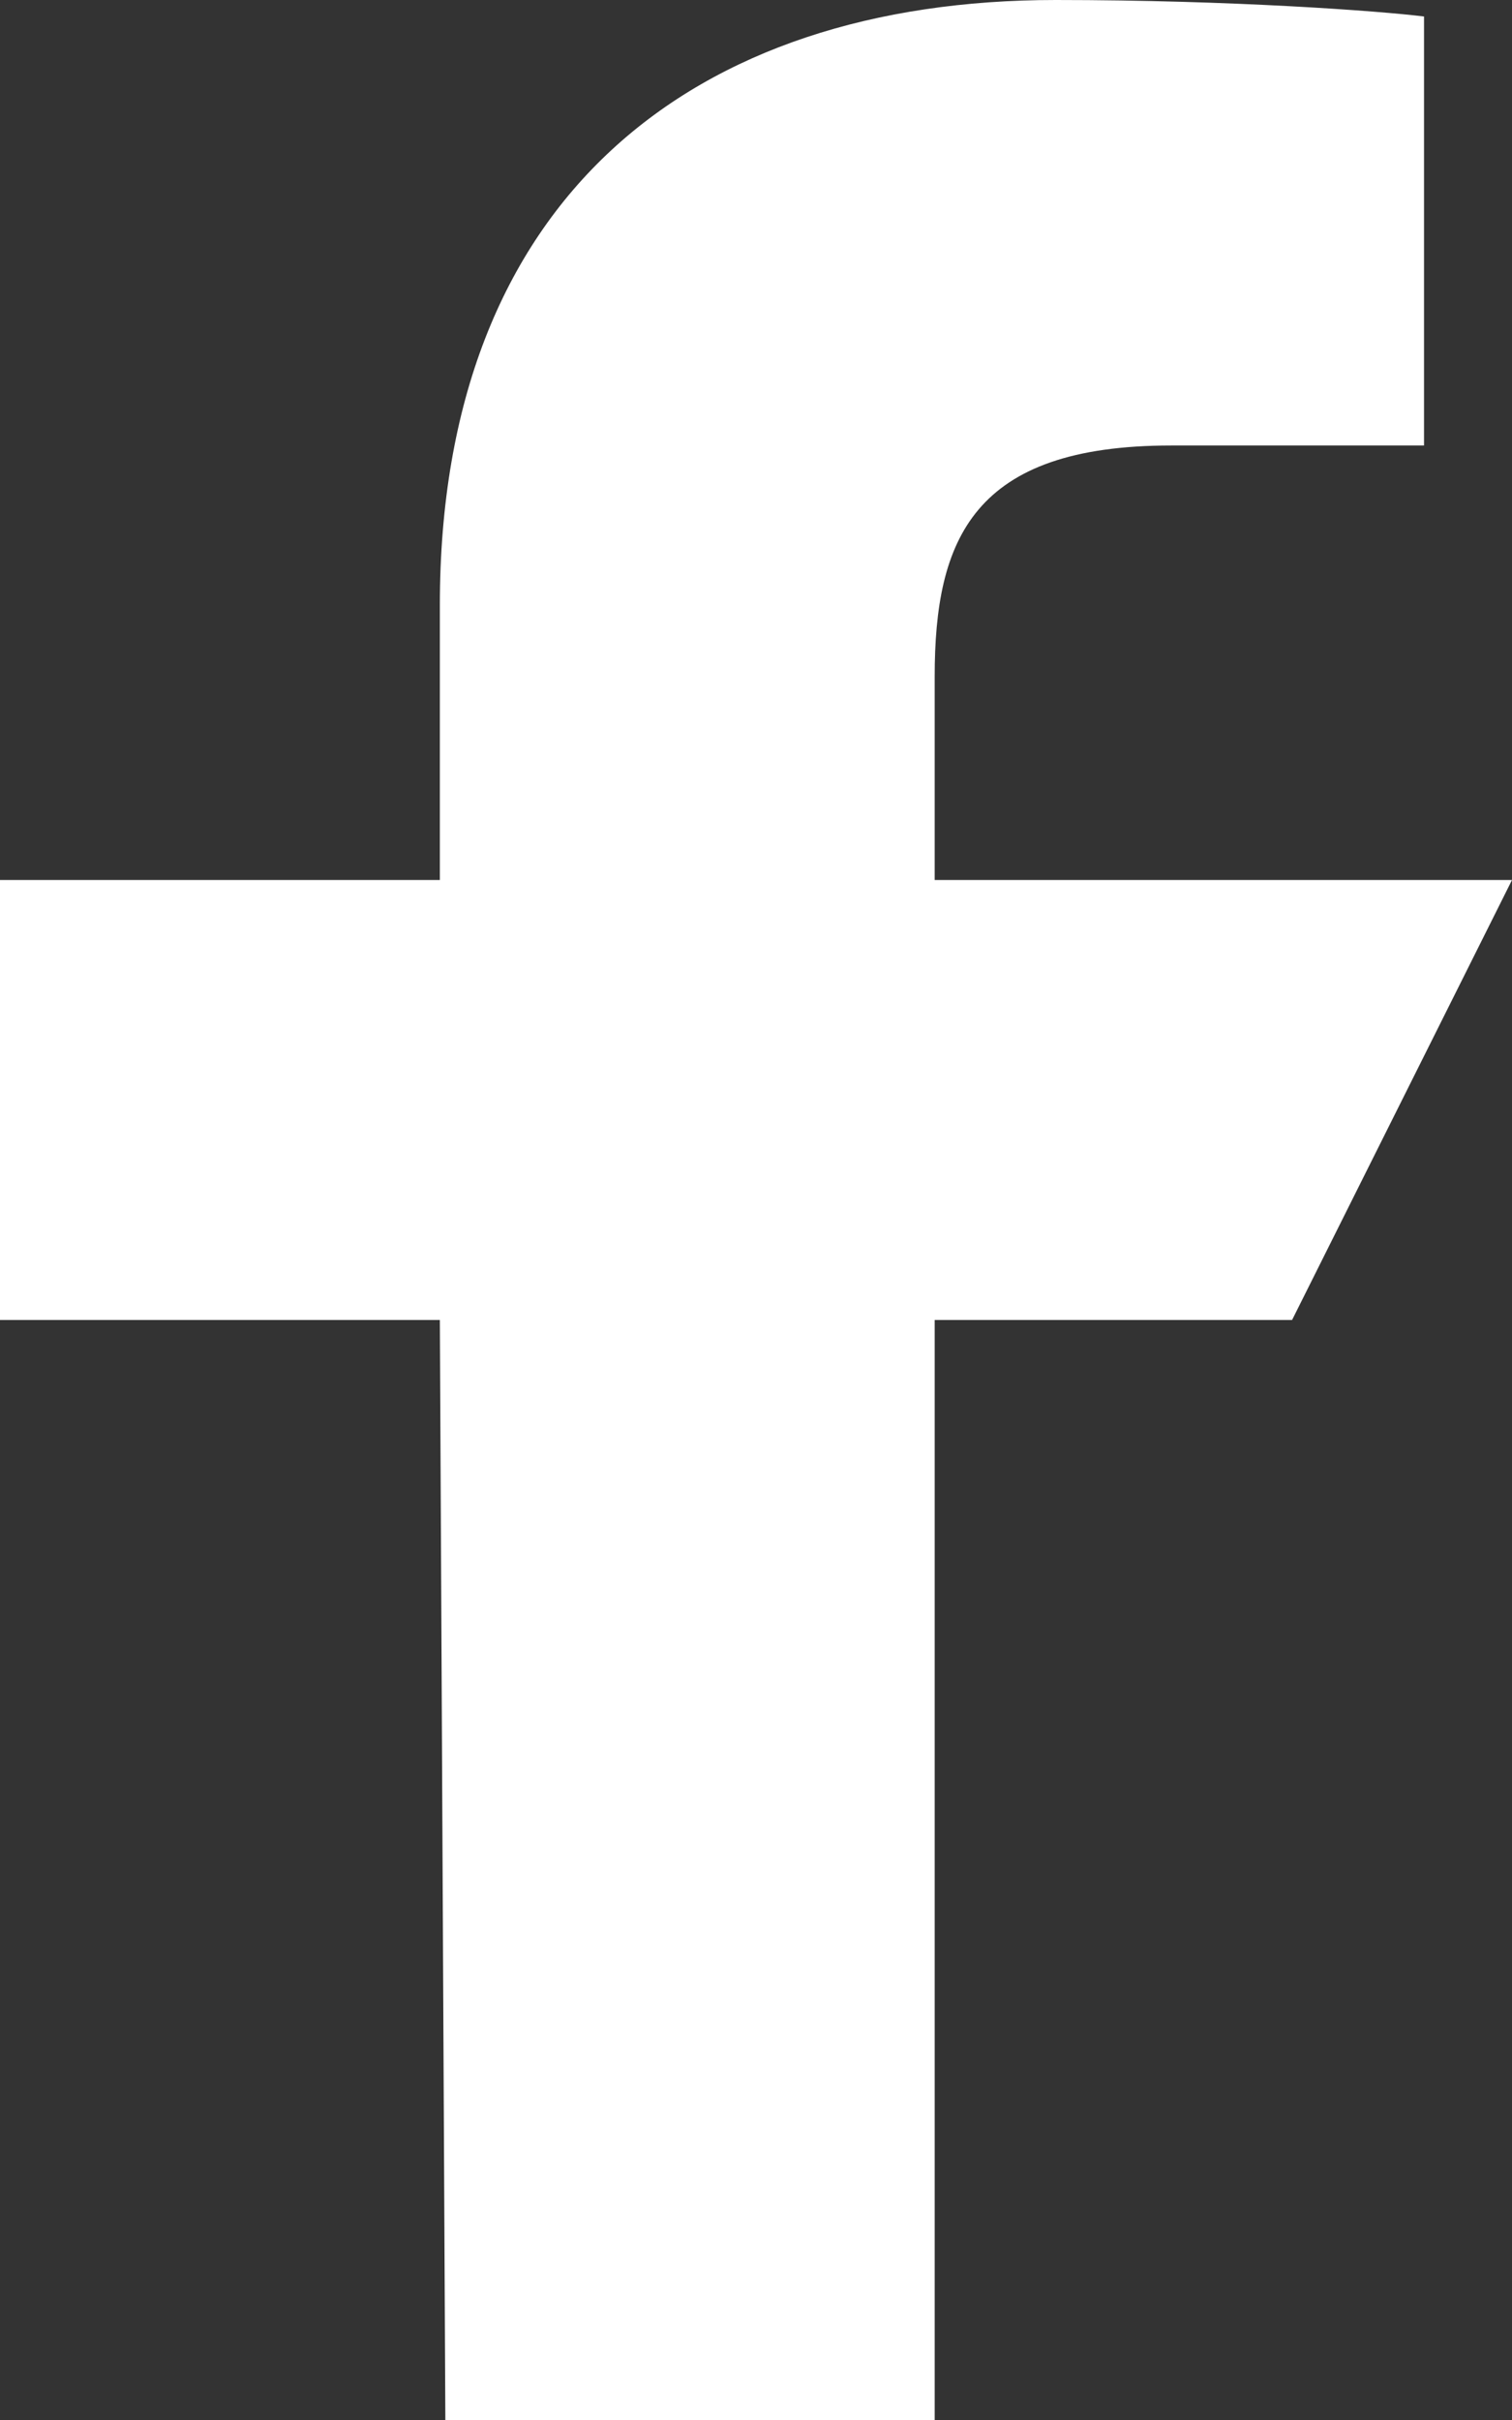
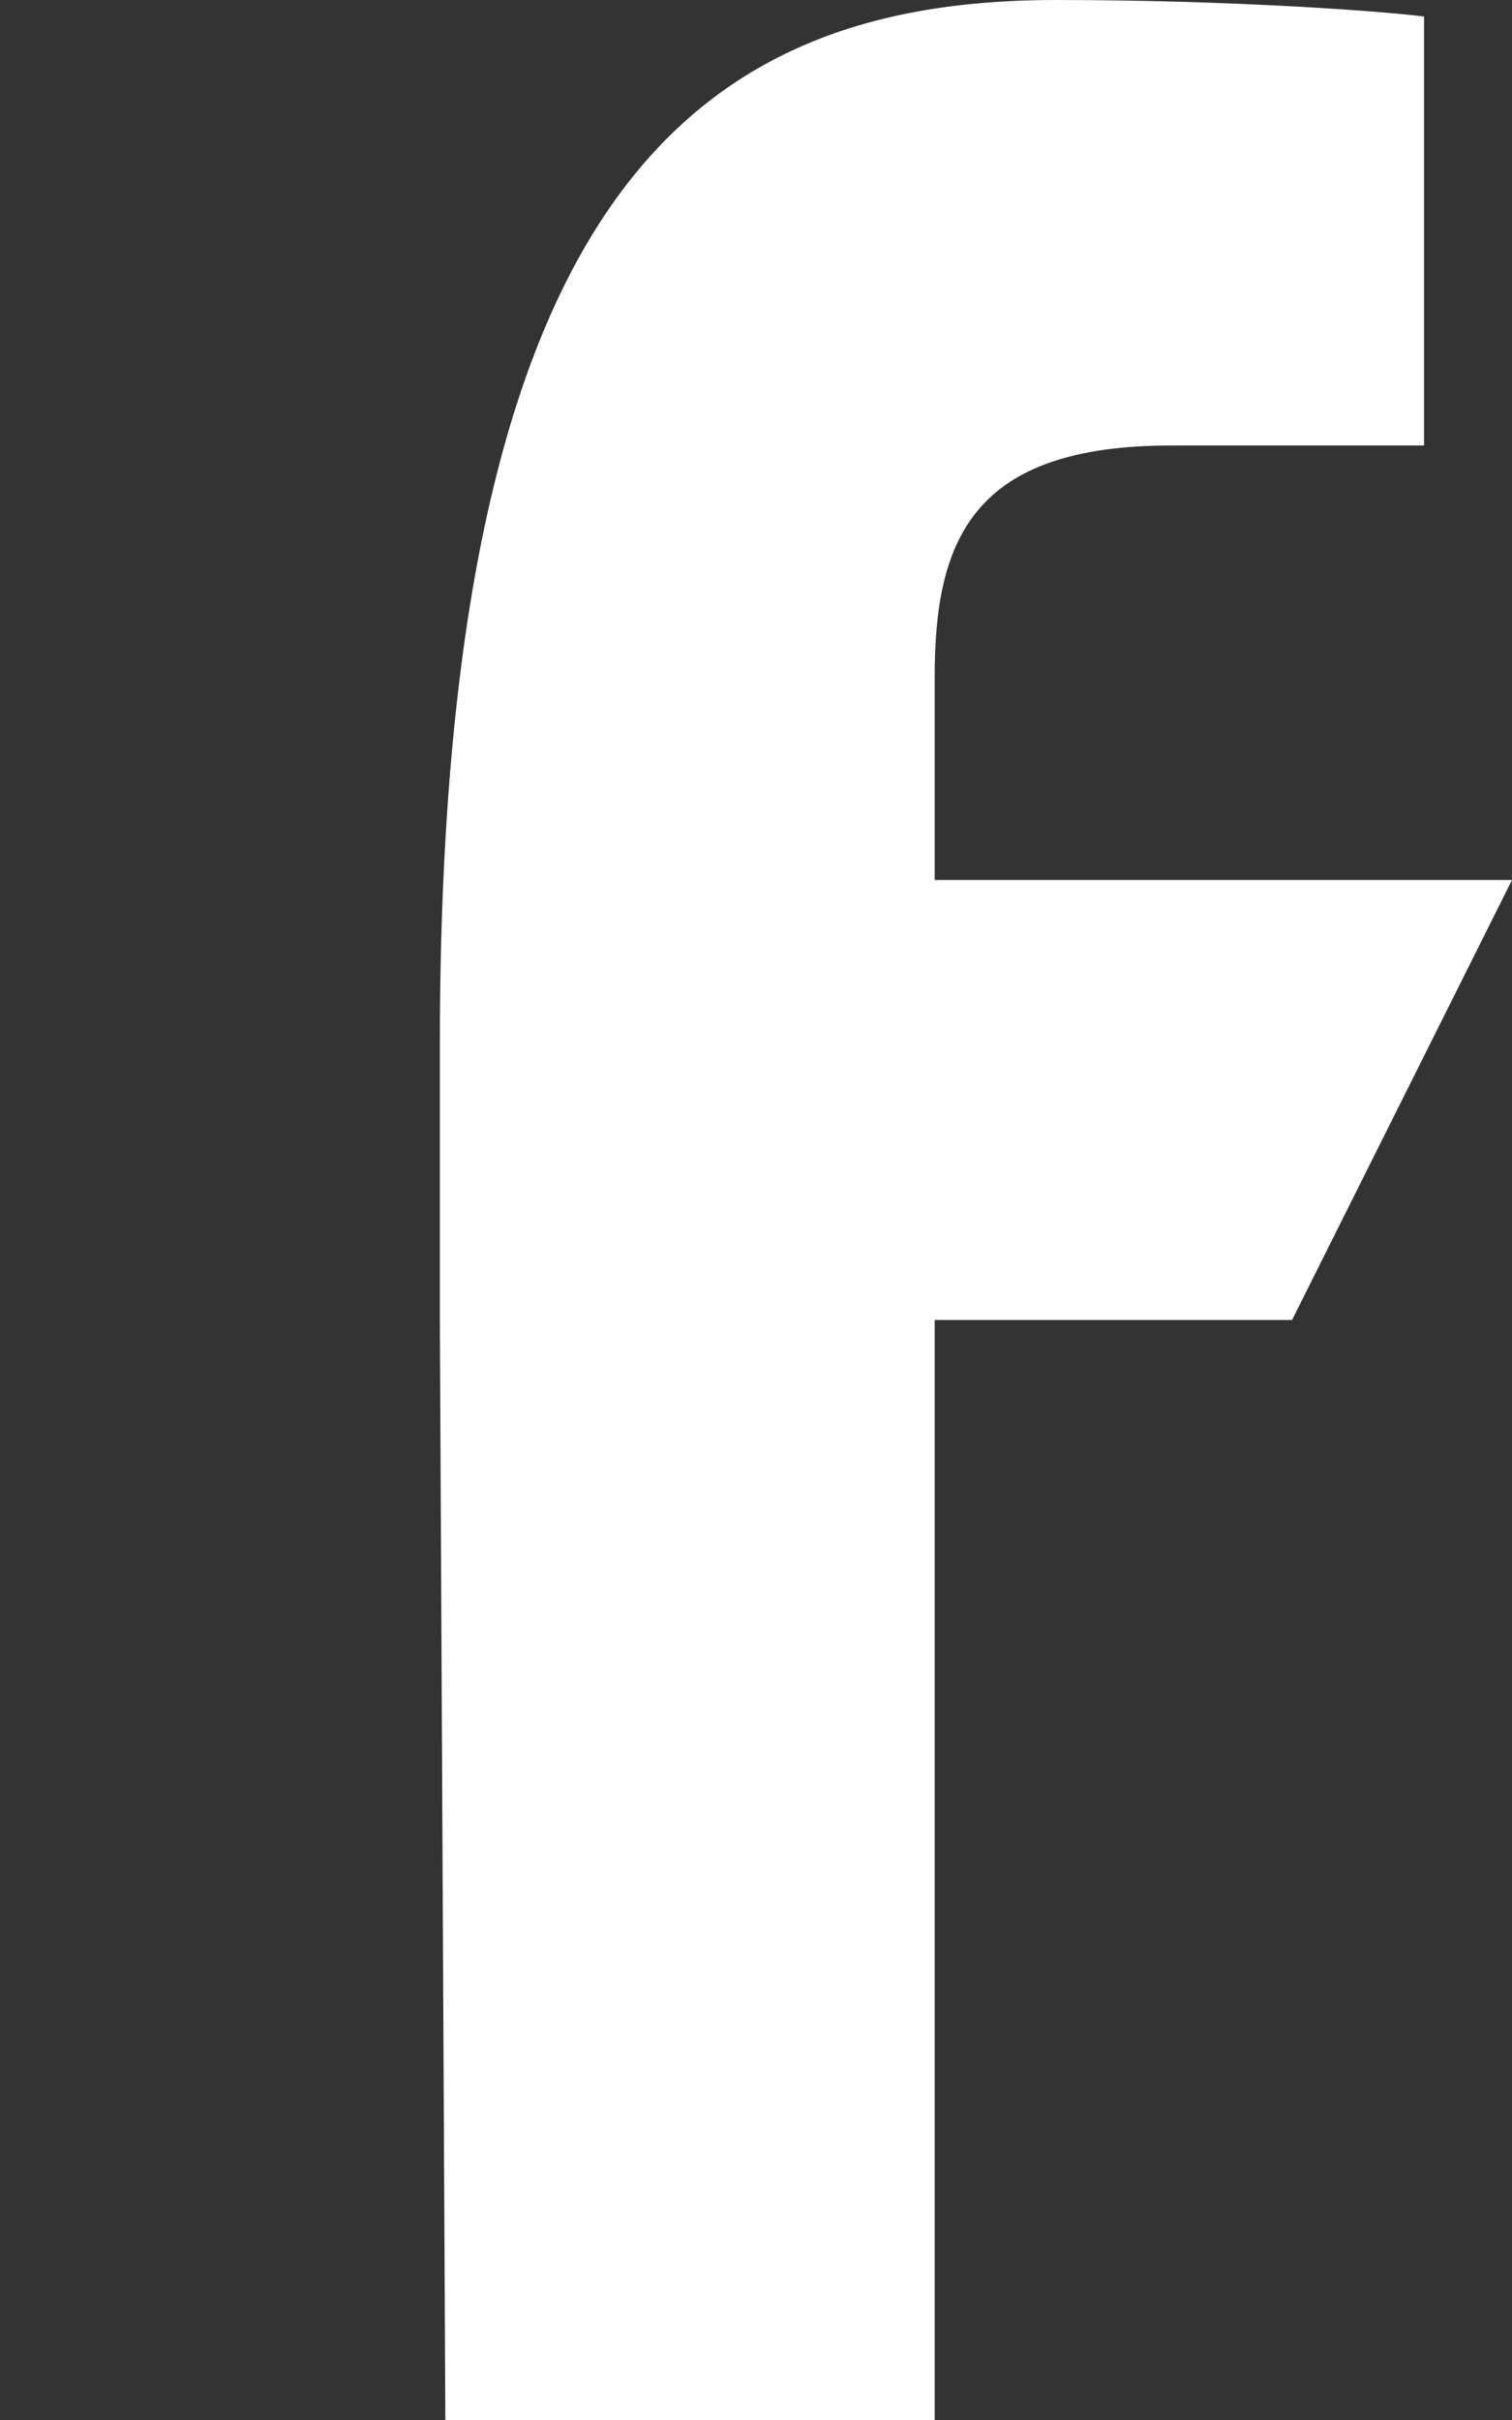
<svg xmlns="http://www.w3.org/2000/svg" version="1.1" id="Layer_1" x="0px" y="0px" viewBox="0 0 27.5 44" style="enable-background:new 0 0 27.5 44;" xml:space="preserve">
  <rect x="0" y="0" width="27.5" height="44" fill="#333333" stroke="none" />
  <style type="text/css">
	.st0{fill:#FFFFFF;}
</style>
  <g>
-     <path id="White_1_" class="st0" d="M8.1,44L8,24H0v-8h8v-5C8,3.6,12.6,0,19.2,0c3.2,0,5.9,0.2,6.7,0.3v7.8l-4.6,0   c-3.6,0-4.3,1.7-4.3,4.2V16h10.5l-4,8H17v20H8.1z" />
+     <path id="White_1_" class="st0" d="M8.1,44L8,24H0h8v-5C8,3.6,12.6,0,19.2,0c3.2,0,5.9,0.2,6.7,0.3v7.8l-4.6,0   c-3.6,0-4.3,1.7-4.3,4.2V16h10.5l-4,8H17v20H8.1z" />
  </g>
</svg>